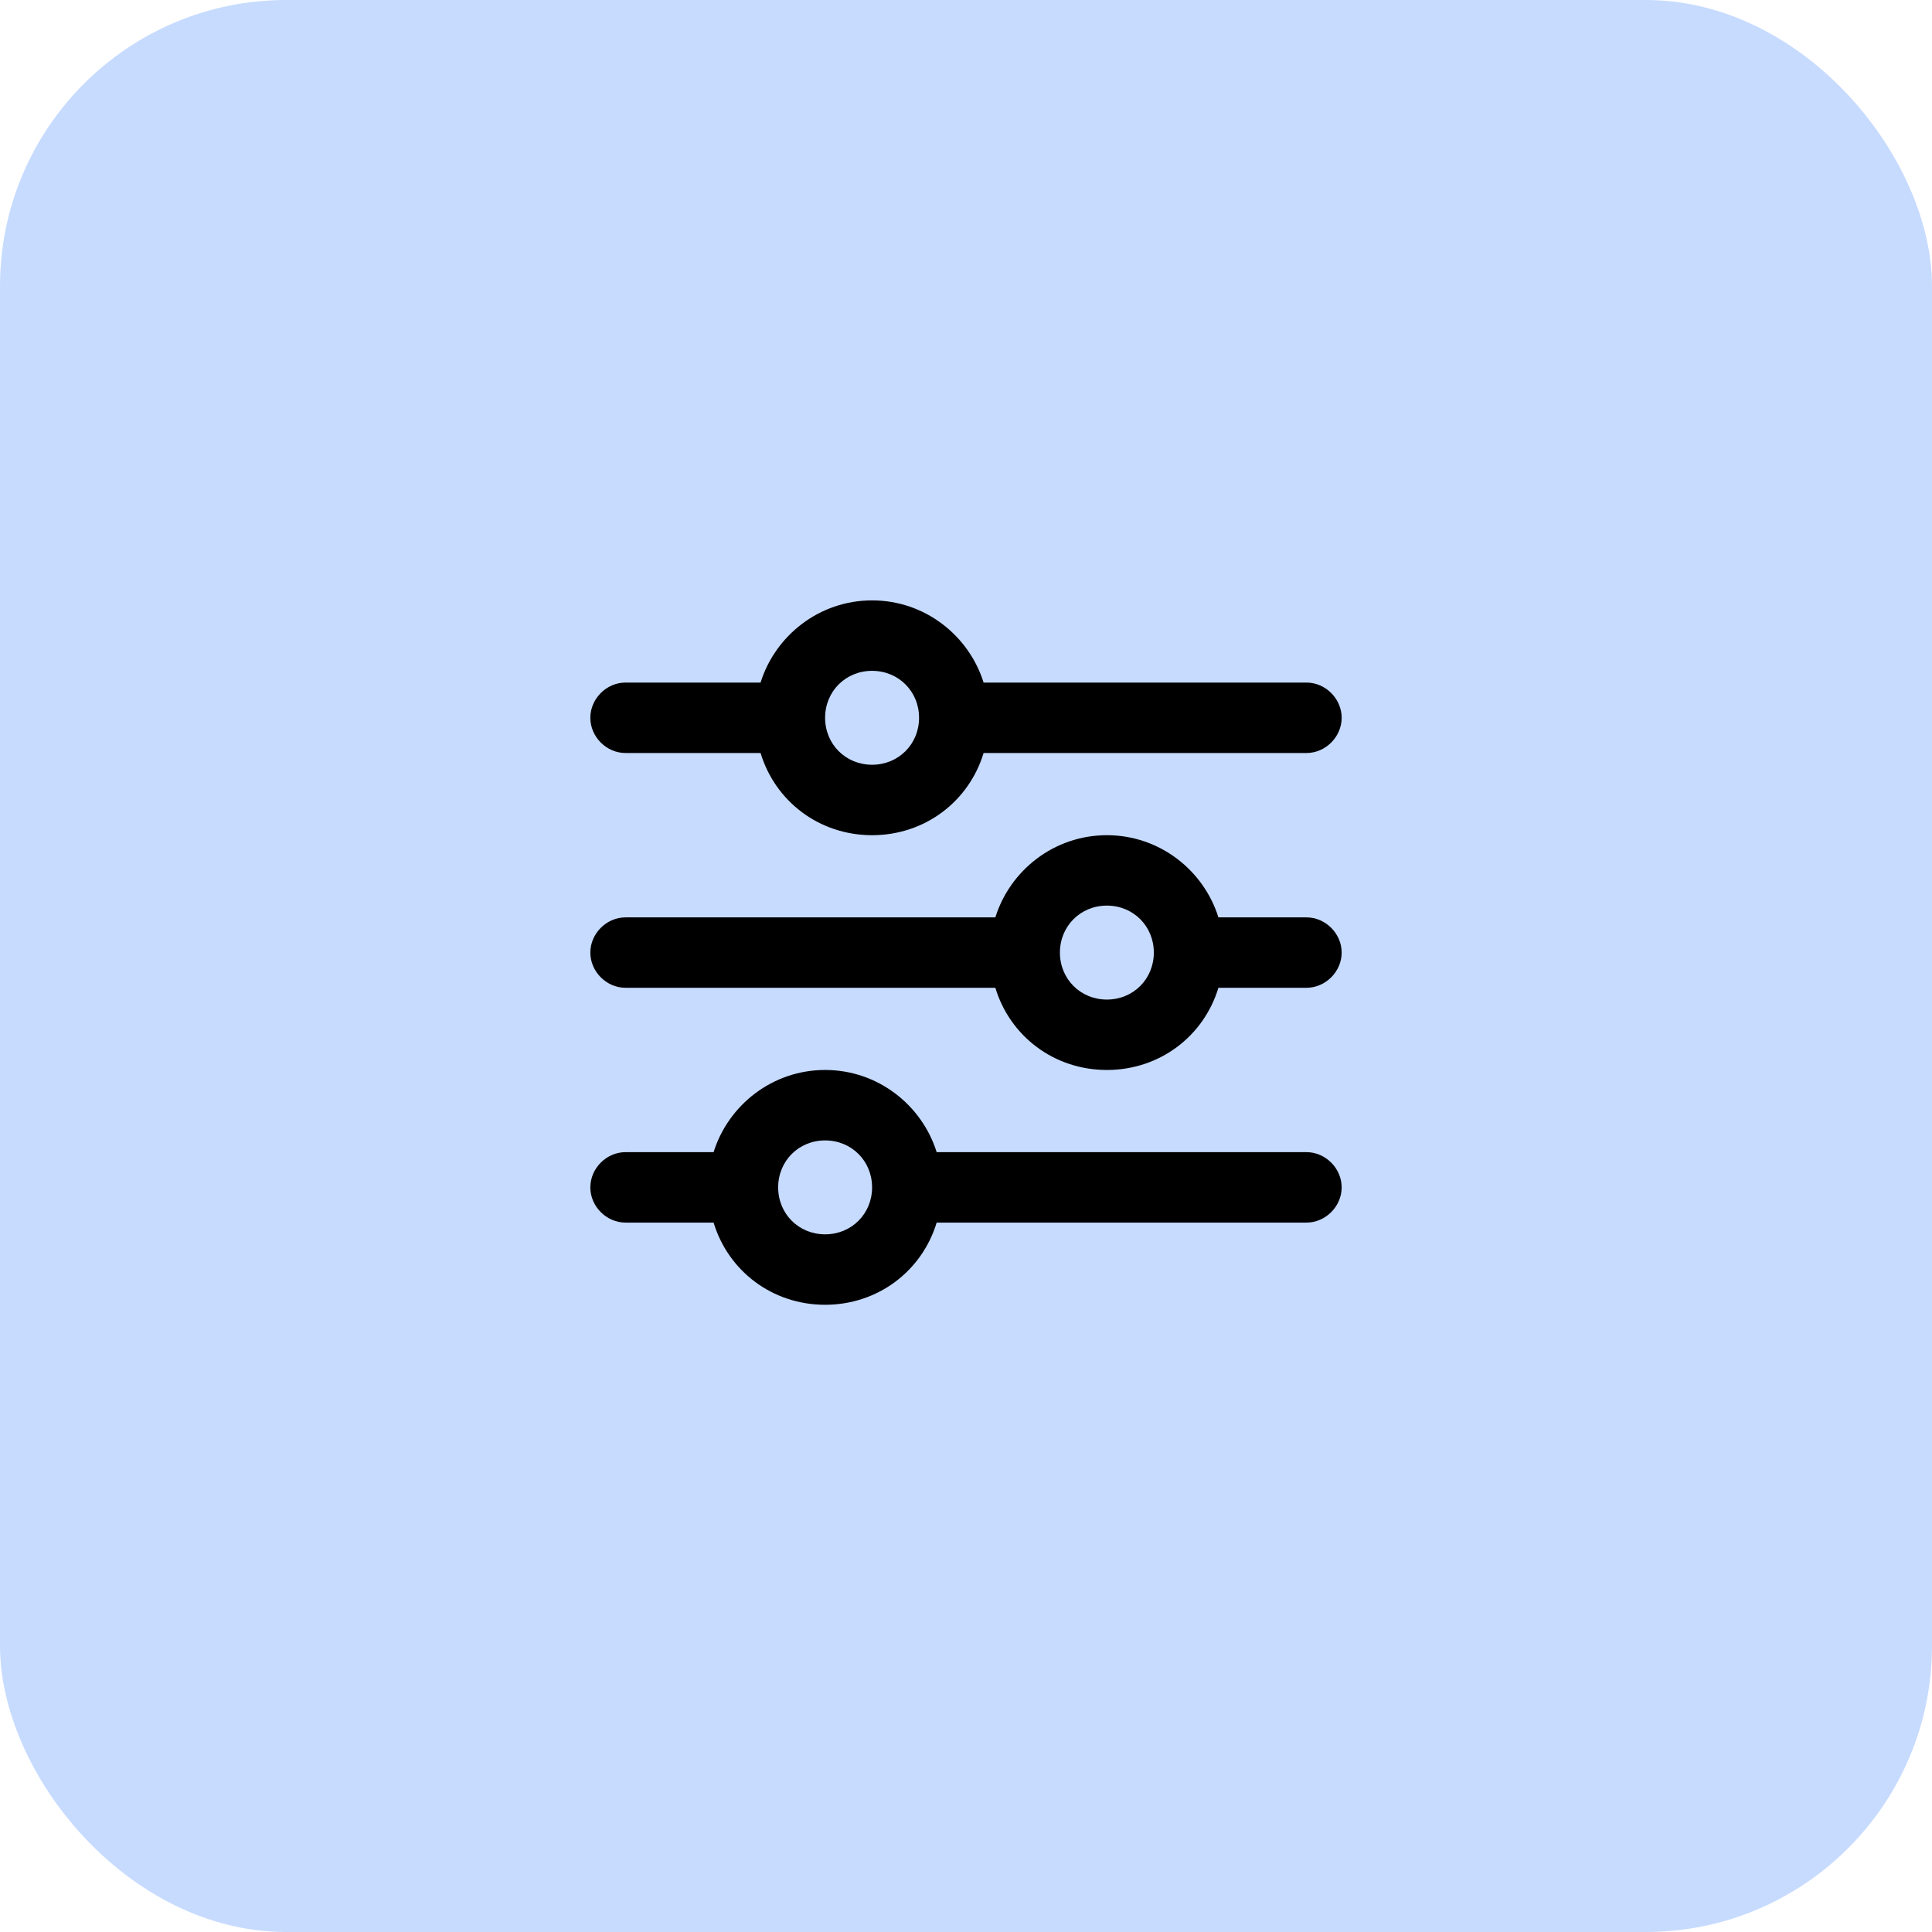
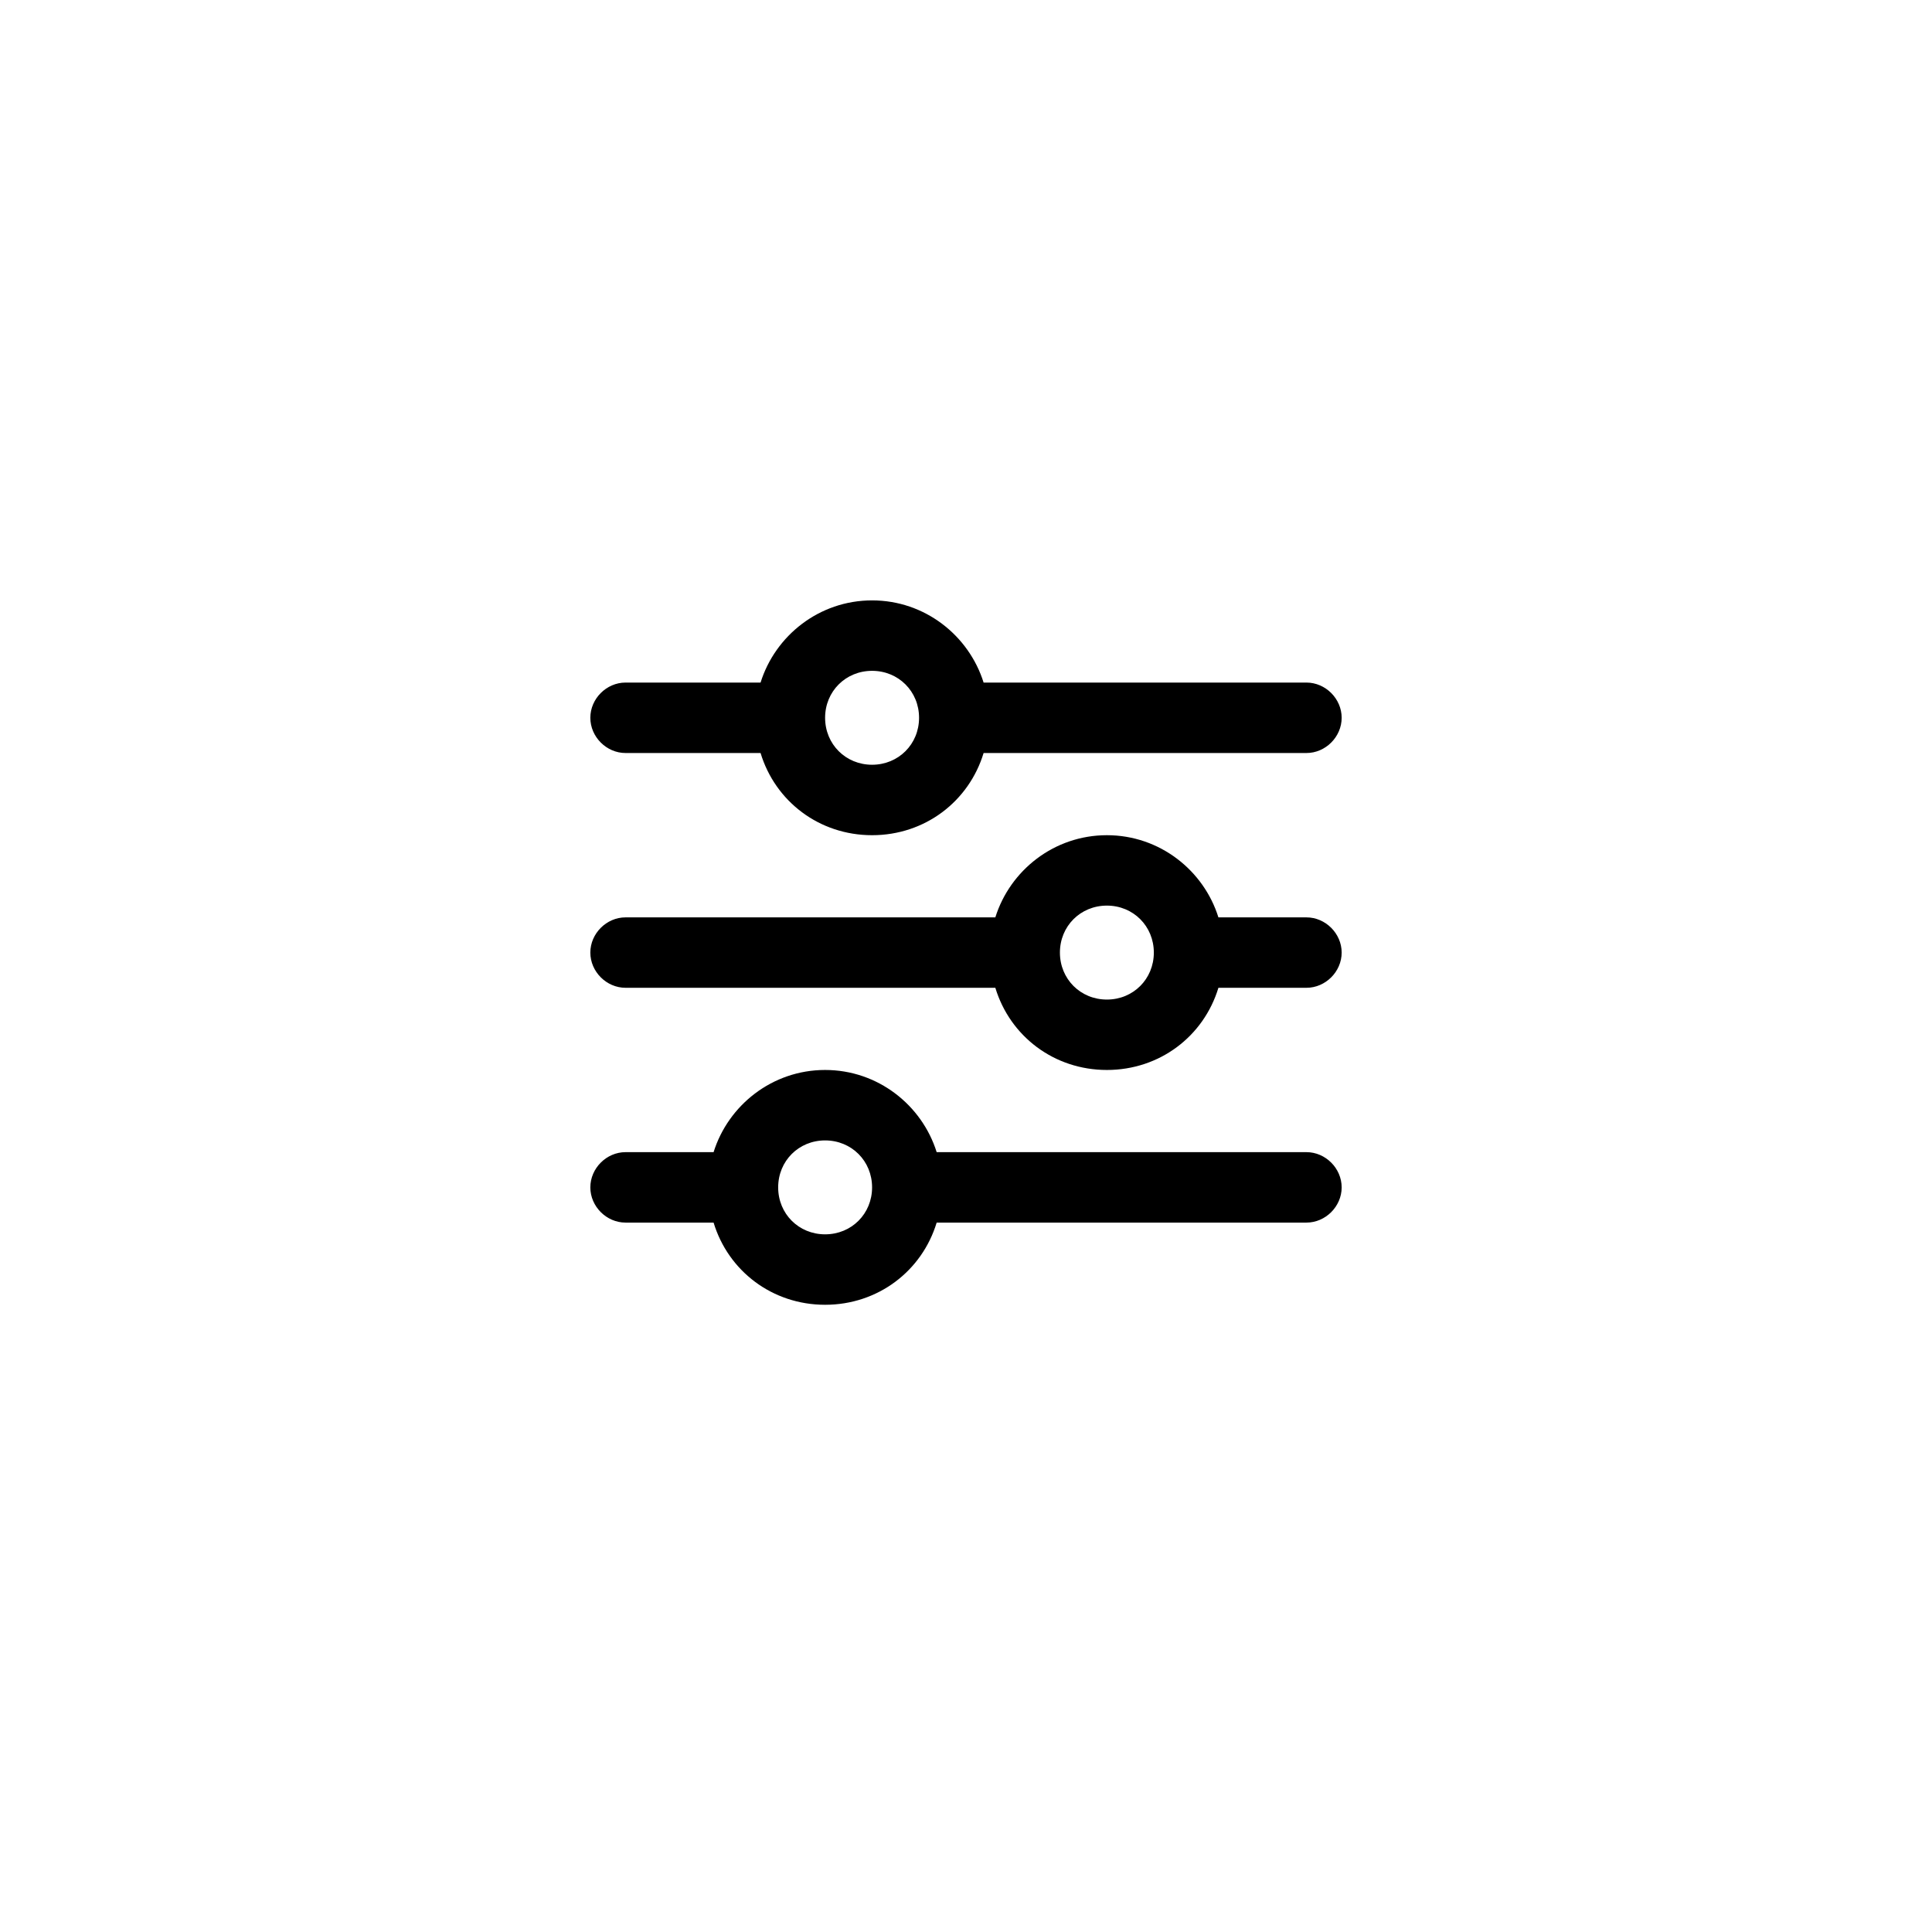
<svg xmlns="http://www.w3.org/2000/svg" width="54" height="54" viewBox="0 0 54 54" fill="none">
-   <rect width="54" height="54" rx="8" fill="#C7DBFF" />
  <path d="M17.484 19.078H21.258C21.668 17.766 22.898 16.781 24.375 16.781C25.852 16.781 27.082 17.766 27.492 19.078H36.516C37.049 19.078 37.5 19.529 37.5 20.062C37.5 20.596 37.049 21.047 36.516 21.047H27.492C27.082 22.4 25.852 23.344 24.375 23.344C22.898 23.344 21.668 22.4 21.258 21.047H17.484C16.951 21.047 16.5 20.596 16.5 20.062C16.5 19.529 16.951 19.078 17.484 19.078ZM17.484 25.641H27.82C28.23 24.328 29.461 23.344 30.938 23.344C32.414 23.344 33.645 24.328 34.055 25.641H36.516C37.049 25.641 37.5 26.092 37.5 26.625C37.5 27.158 37.049 27.609 36.516 27.609H34.055C33.645 28.963 32.414 29.906 30.938 29.906C29.461 29.906 28.23 28.963 27.82 27.609H17.484C16.951 27.609 16.5 27.158 16.5 26.625C16.5 26.092 16.951 25.641 17.484 25.641ZM17.484 32.203H19.945C20.355 30.891 21.586 29.906 23.062 29.906C24.539 29.906 25.77 30.891 26.18 32.203H36.516C37.049 32.203 37.5 32.654 37.5 33.188C37.5 33.721 37.049 34.172 36.516 34.172H26.18C25.77 35.525 24.539 36.469 23.062 36.469C21.586 36.469 20.355 35.525 19.945 34.172H17.484C16.951 34.172 16.5 33.721 16.5 33.188C16.5 32.654 16.951 32.203 17.484 32.203ZM23.062 34.5C23.801 34.5 24.375 33.926 24.375 33.188C24.375 32.449 23.801 31.875 23.062 31.875C22.324 31.875 21.75 32.449 21.75 33.188C21.75 33.926 22.324 34.5 23.062 34.5ZM30.938 27.938C31.676 27.938 32.25 27.363 32.25 26.625C32.25 25.887 31.676 25.312 30.938 25.312C30.199 25.312 29.625 25.887 29.625 26.625C29.625 27.363 30.199 27.938 30.938 27.938ZM23.062 20.062C23.062 20.801 23.637 21.375 24.375 21.375C25.113 21.375 25.688 20.801 25.688 20.062C25.688 19.324 25.113 18.75 24.375 18.75C23.637 18.75 23.062 19.324 23.062 20.062Z" fill="black" />
</svg>